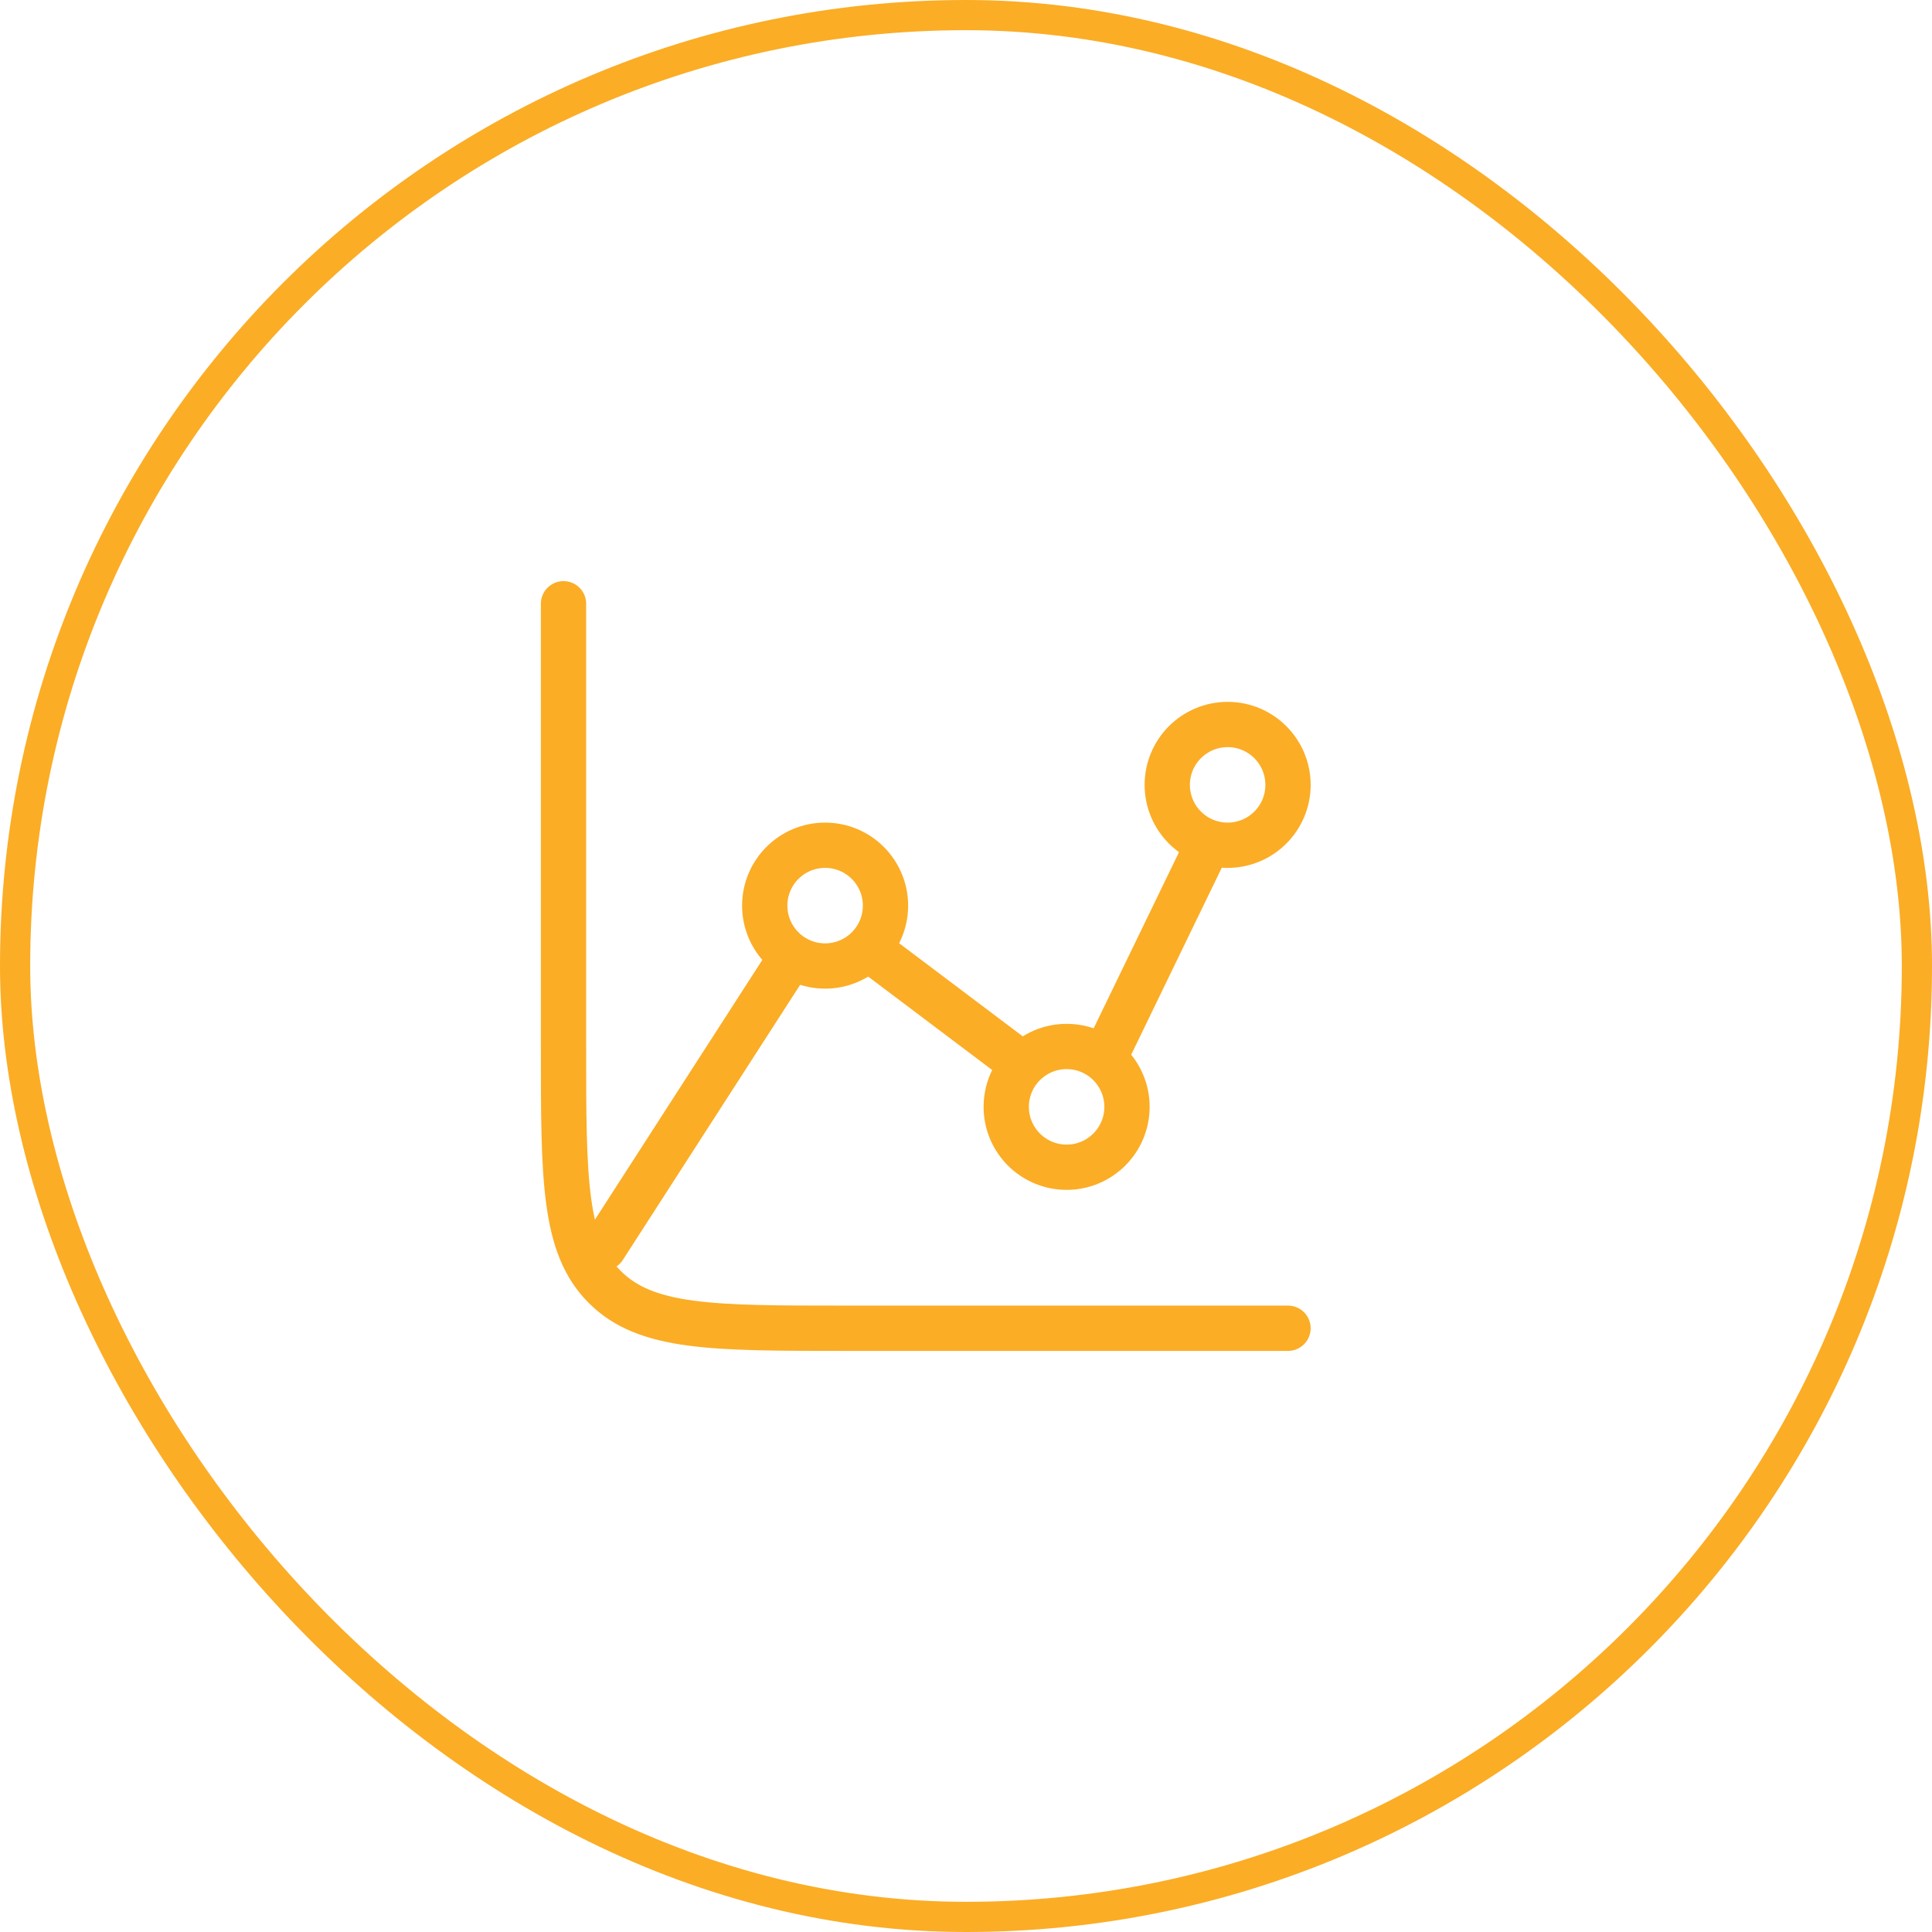
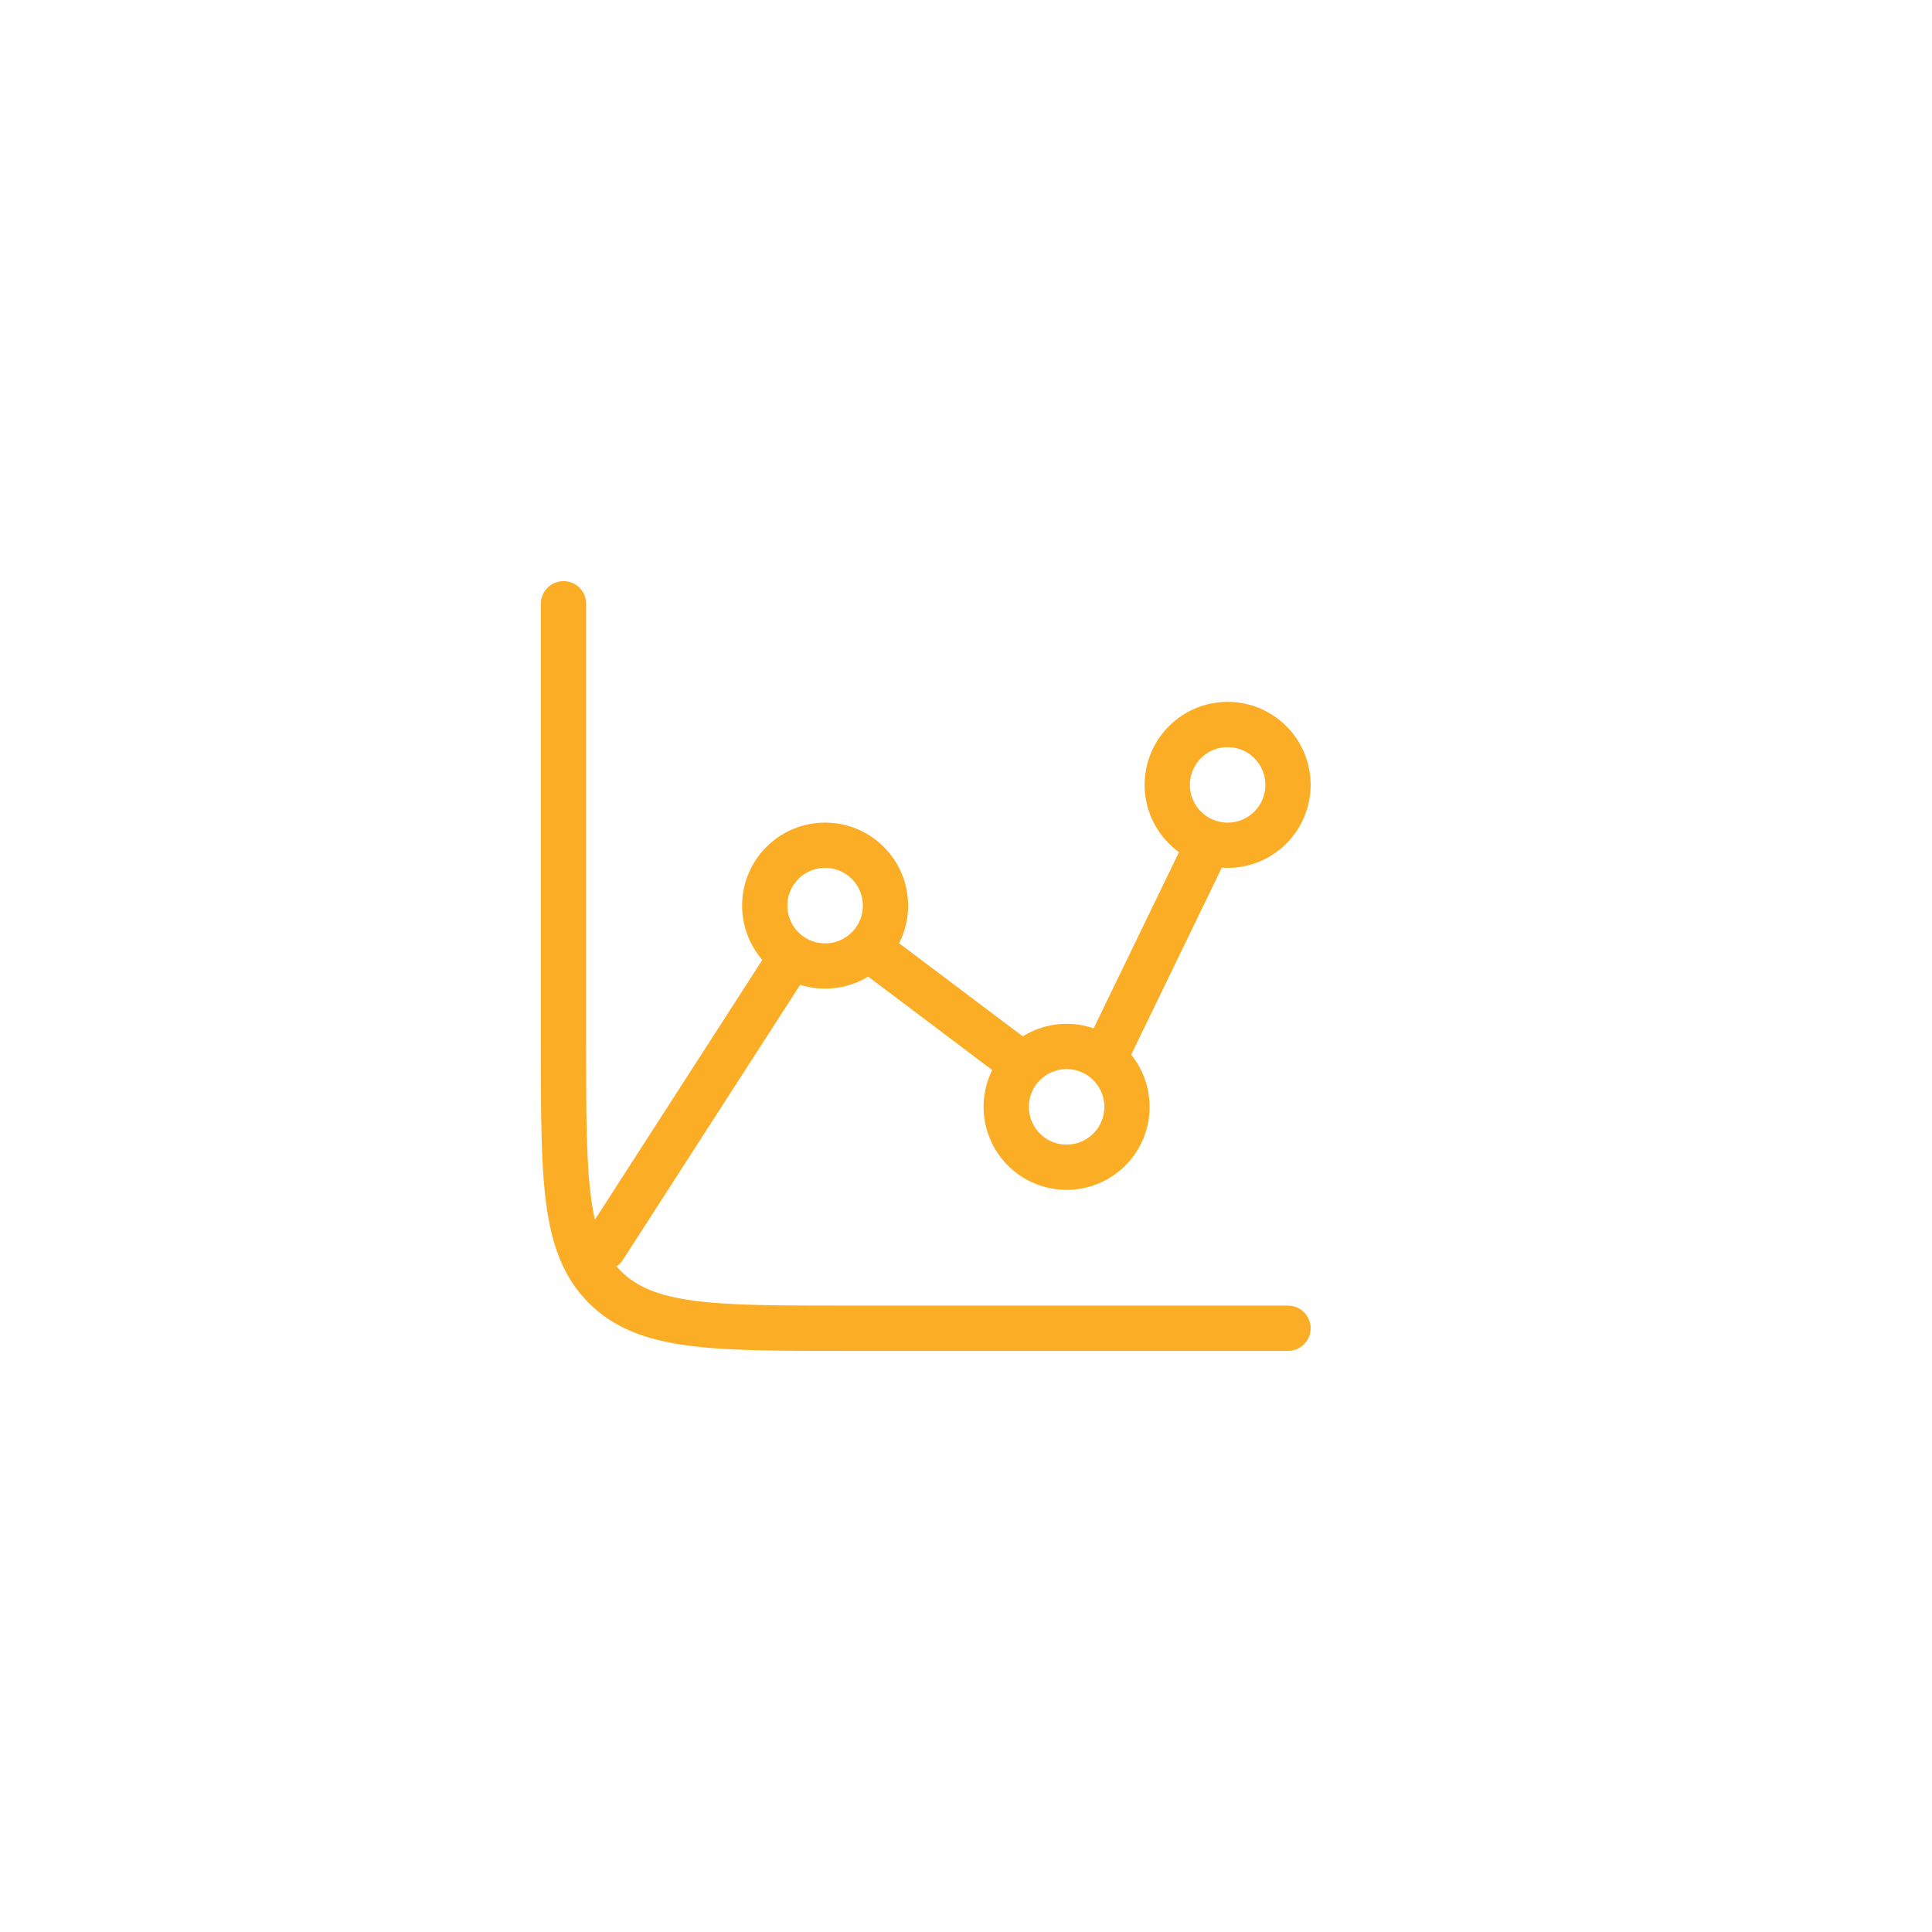
<svg xmlns="http://www.w3.org/2000/svg" width="64" height="64" viewBox="0 0 64 64" fill="none">
-   <rect x="0.5" y="0.5" width="63" height="63" rx="31.5" stroke="#FBAD26" />
  <ellipse cx="27.333" cy="30" rx="2" ry="2" stroke="#FBAD26" stroke-width="1.5" />
  <circle cx="35.333" cy="36.666" r="2" stroke="#FBAD26" stroke-width="1.5" />
  <ellipse cx="40.667" cy="26" rx="2" ry="2" stroke="#FBAD26" stroke-width="1.5" />
  <path d="M36.579 35.062L40 28M28.777 31.425L33.605 35.062M20 41.333L26.119 31.839" stroke="#FBAD26" stroke-width="1.5" stroke-linecap="round" stroke-linejoin="round" />
  <path d="M42.667 44H28C23.6 44 21.4 44 20.034 42.633C18.667 41.266 18.667 39.066 18.667 34.667V20" stroke="#FBAD26" stroke-width="1.5" stroke-linecap="round" />
</svg>